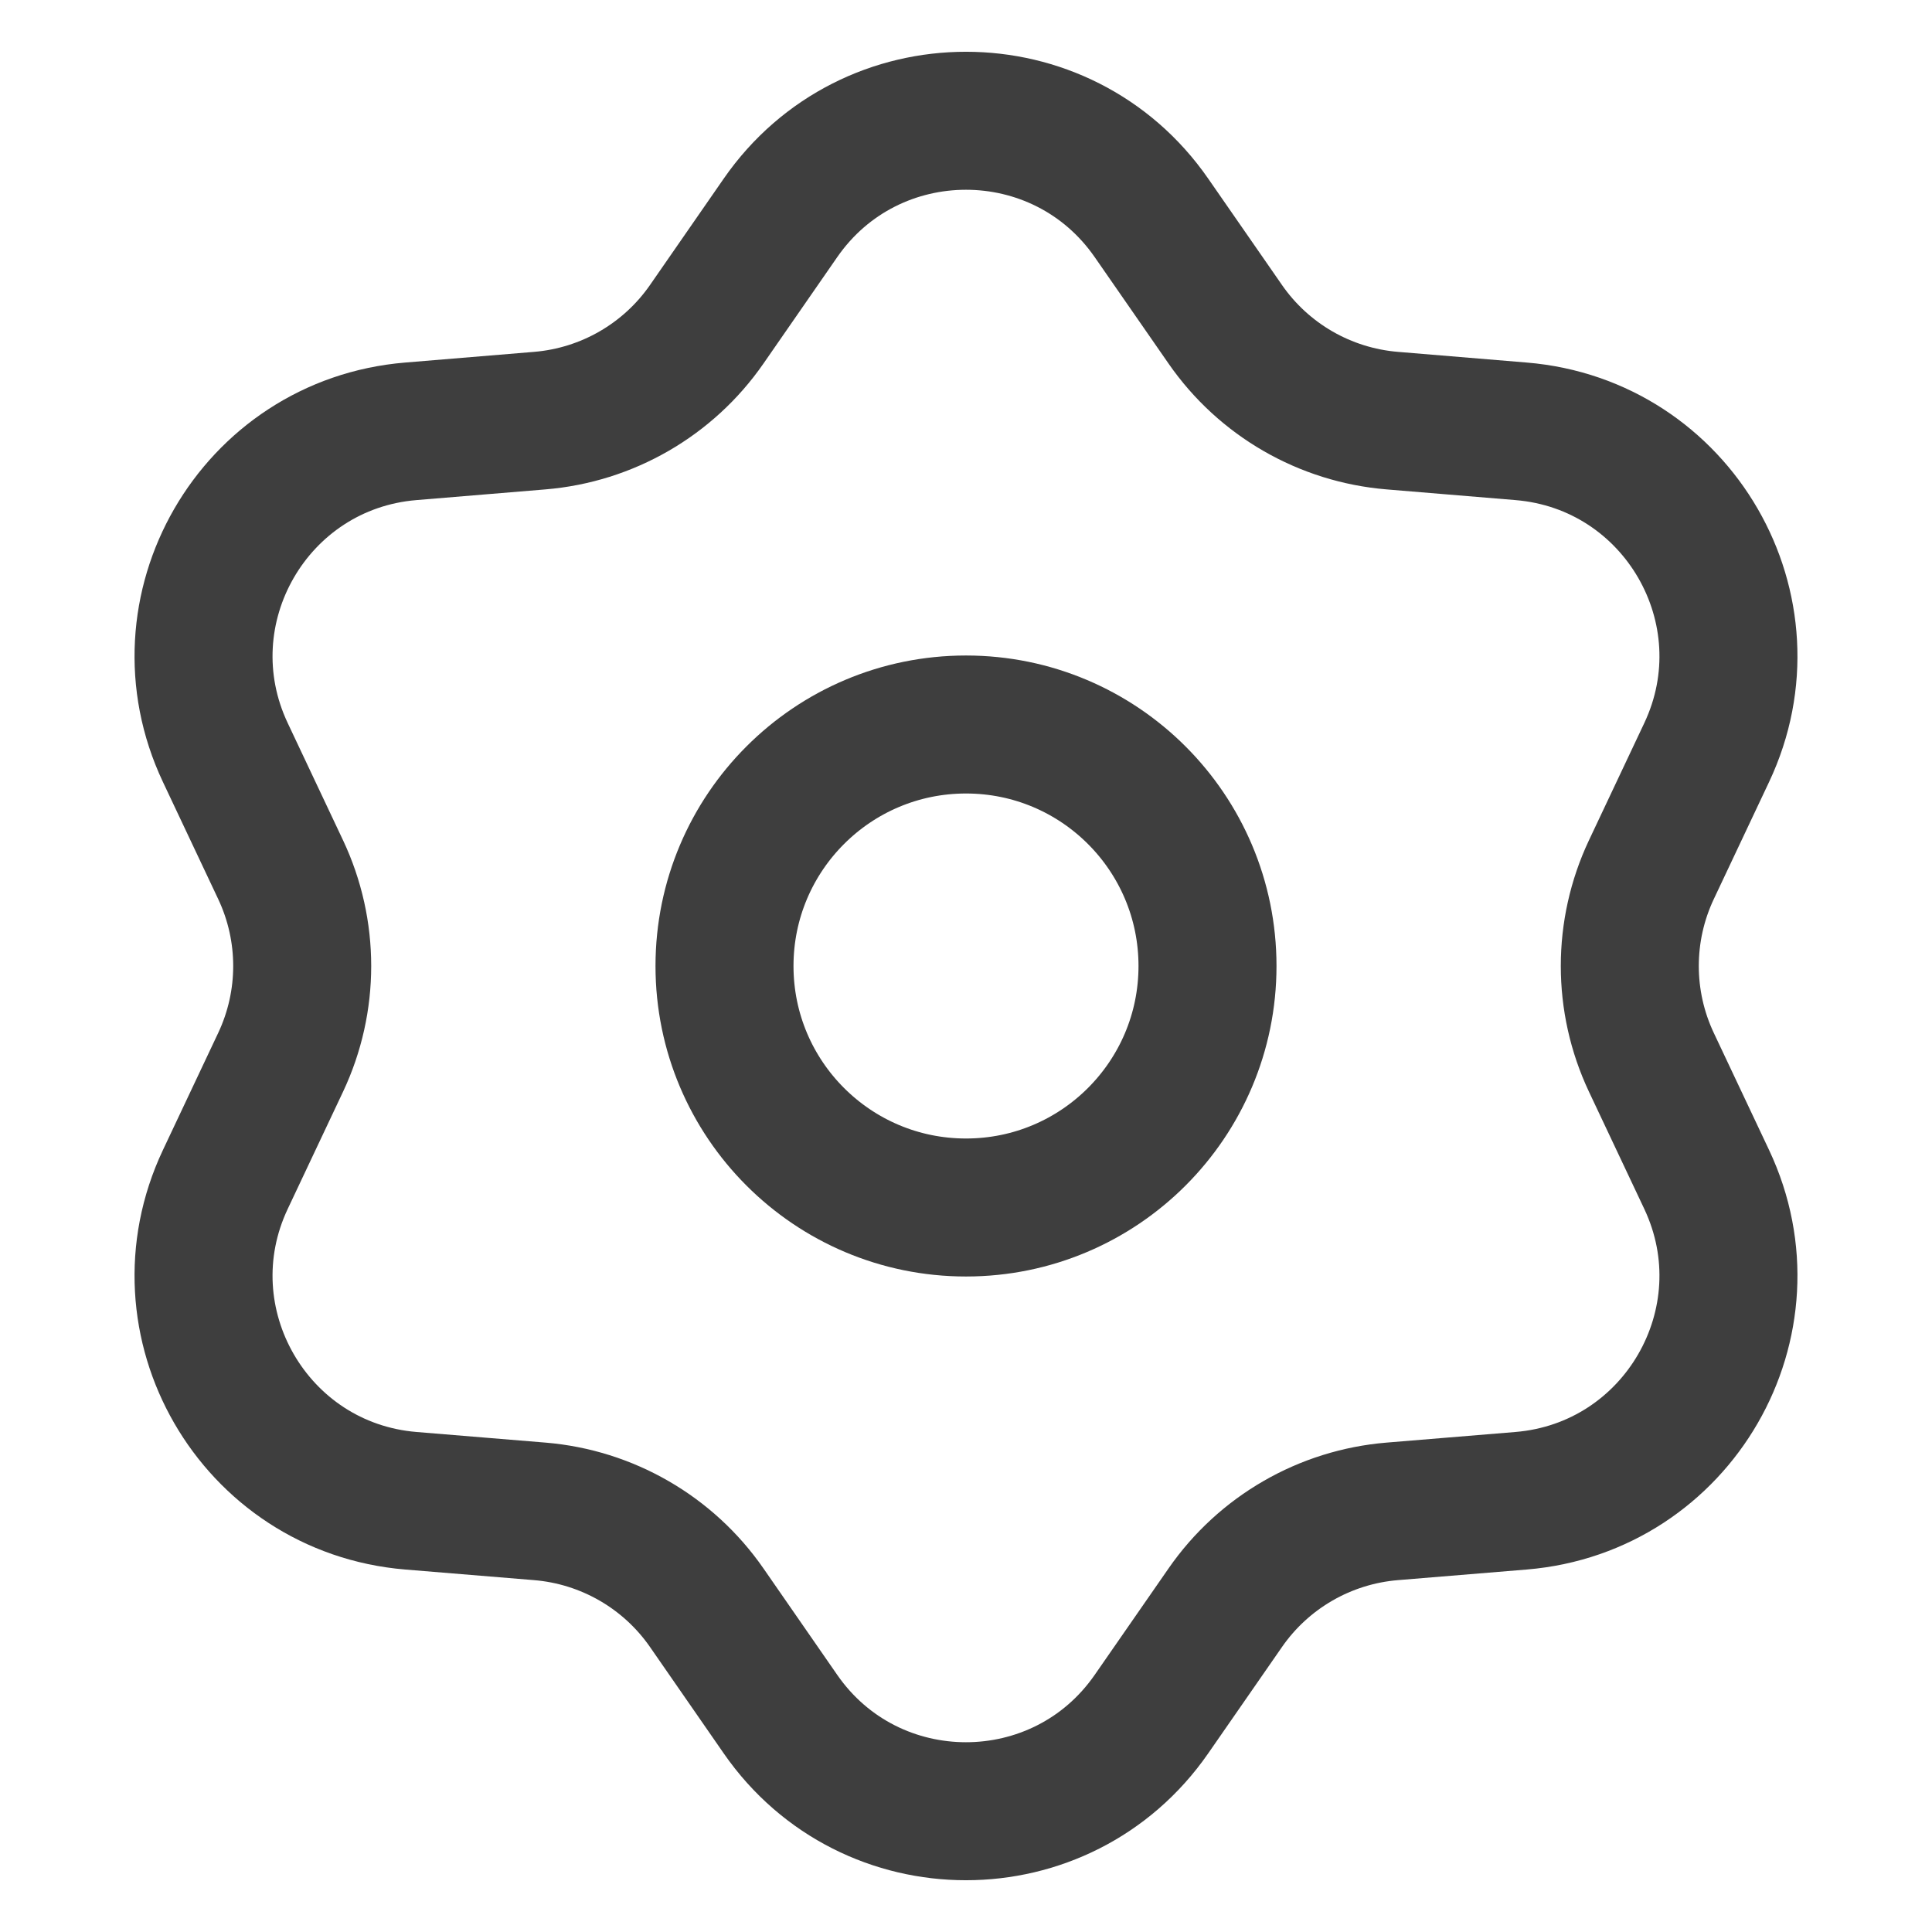
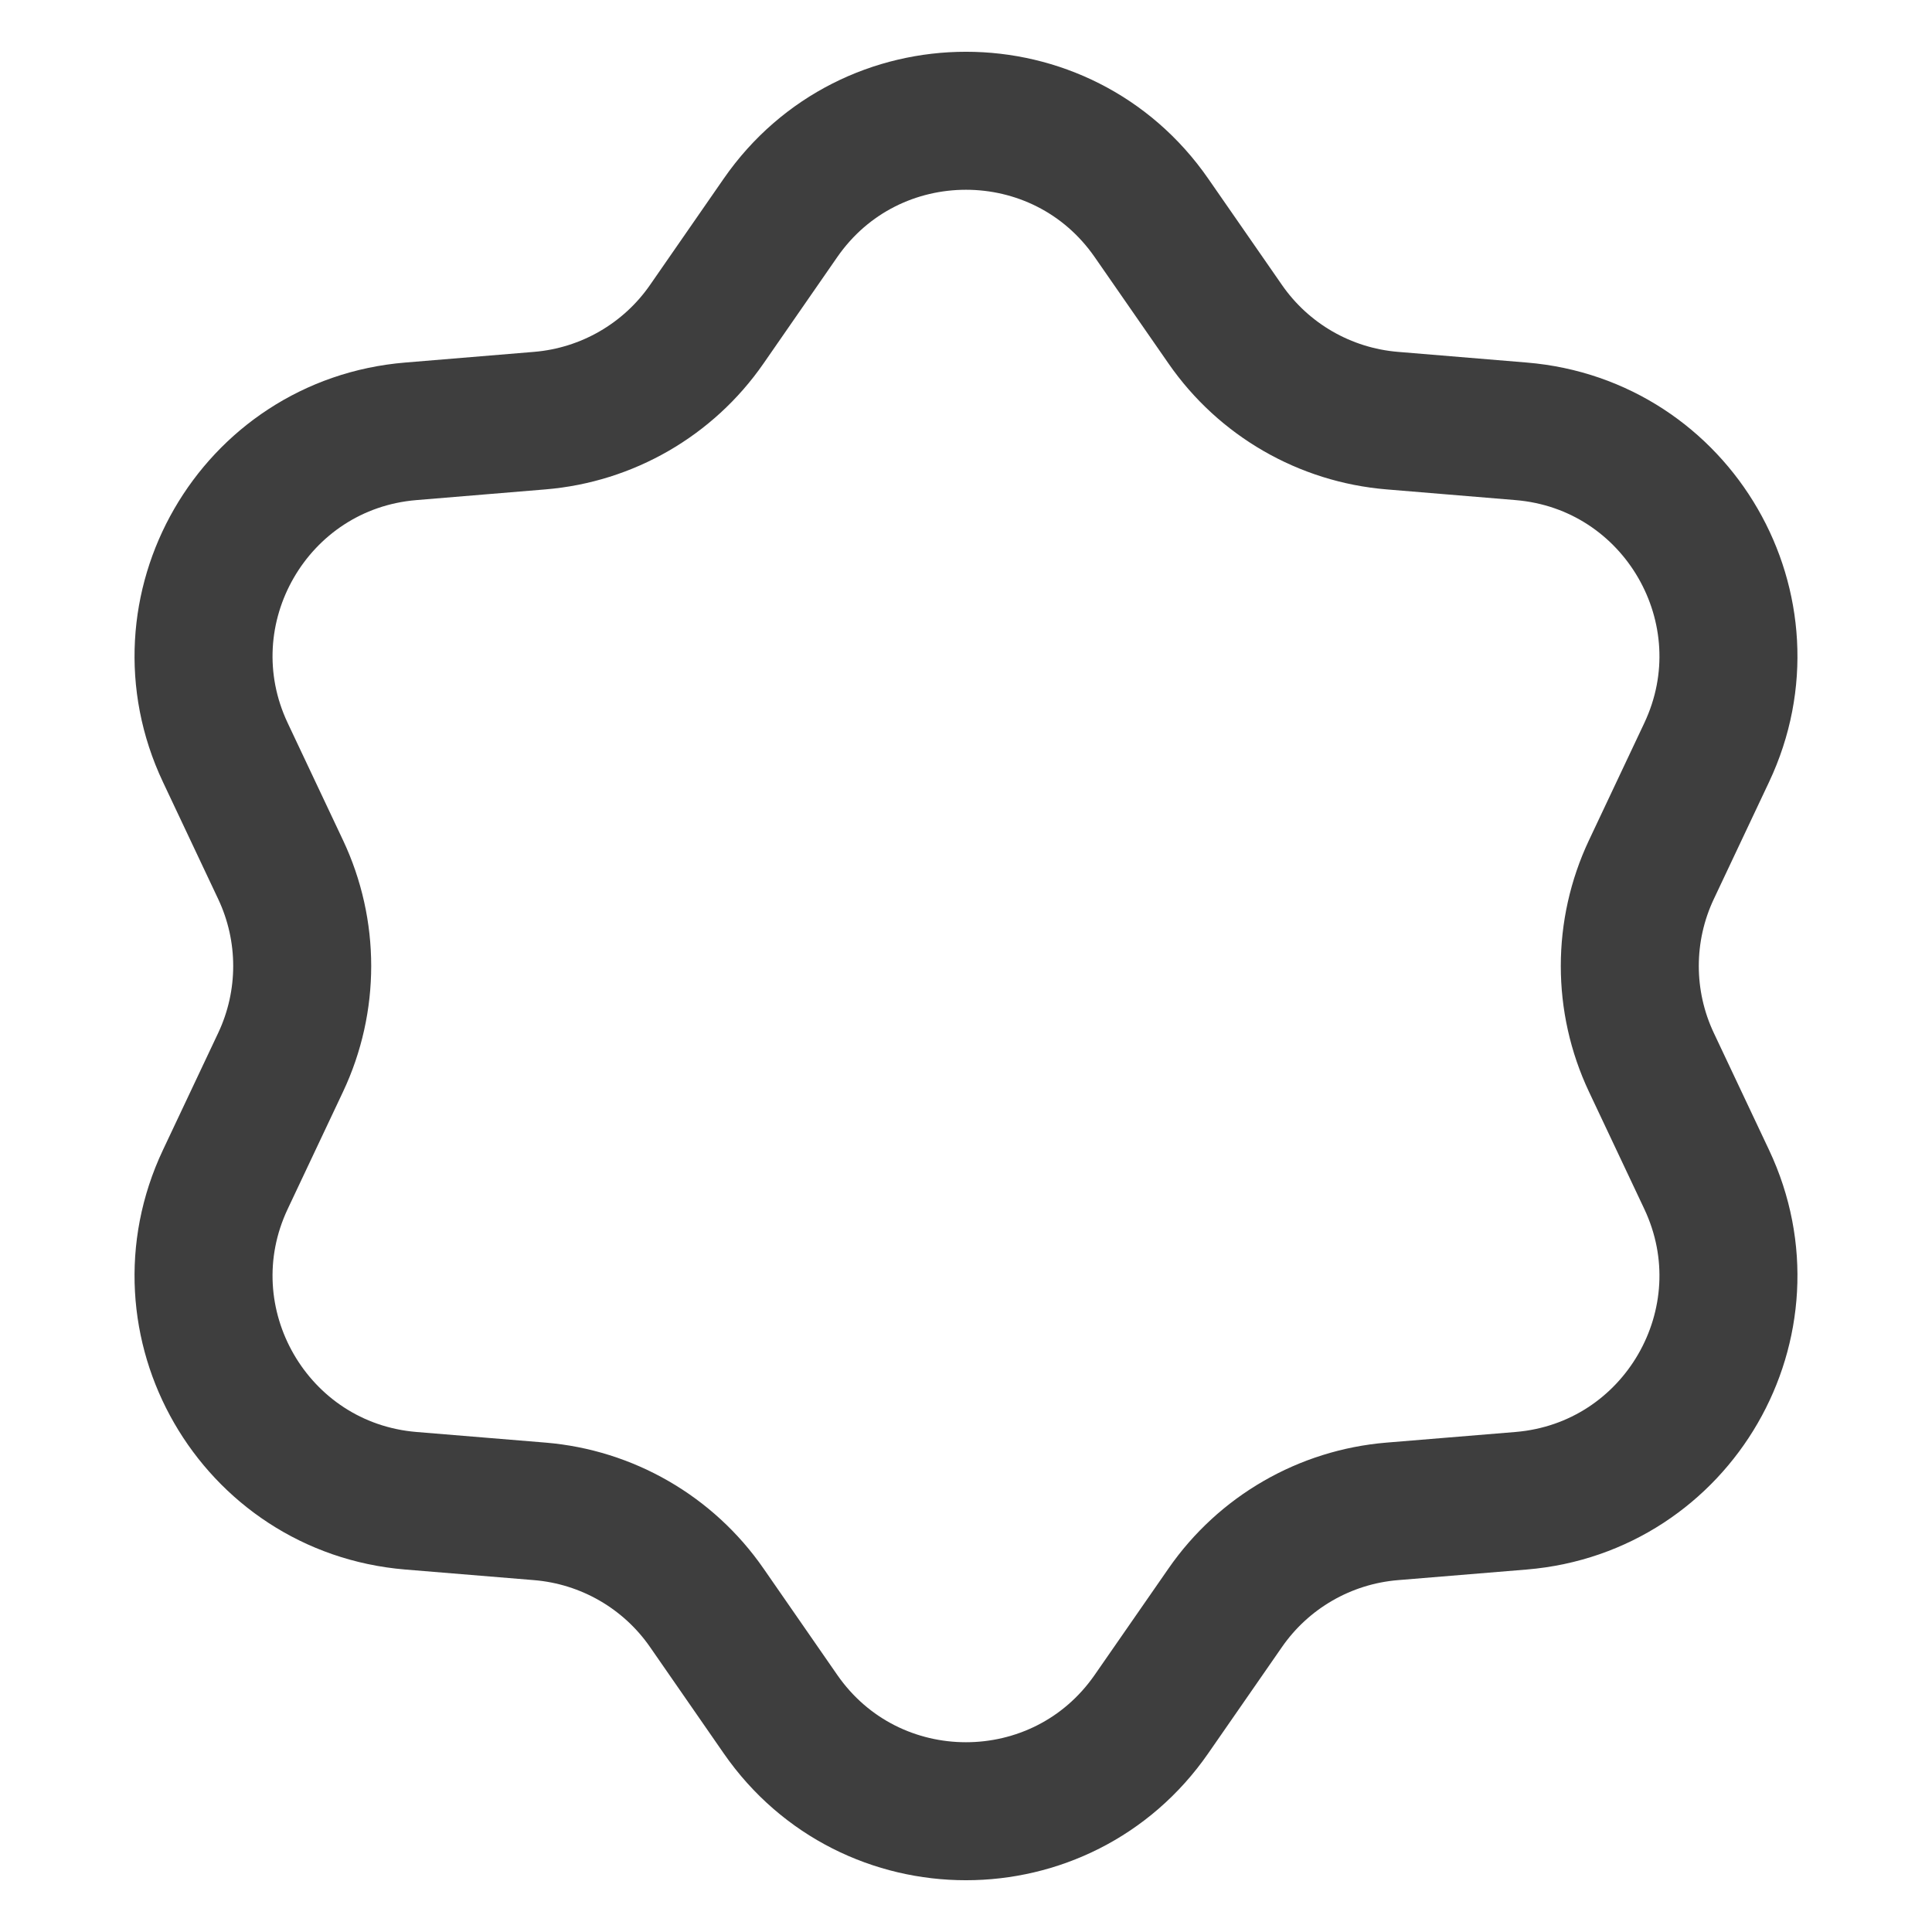
<svg xmlns="http://www.w3.org/2000/svg" width="28" height="28" viewBox="0 0 28 28" fill="none">
-   <path d="M11.311 3.158C12.612 1.281 15.387 1.281 16.688 3.158L17.757 4.699C18.314 5.503 19.201 6.015 20.176 6.096L22.045 6.251C24.321 6.439 25.709 8.842 24.734 10.907L23.933 12.604C23.516 13.488 23.516 14.512 23.933 15.396L24.734 17.093C25.709 19.158 24.321 21.561 22.045 21.75L20.176 21.904C19.201 21.985 18.314 22.497 17.757 23.301L16.688 24.842C15.387 26.719 12.612 26.719 11.311 24.842L10.243 23.301C9.686 22.497 8.798 21.985 7.824 21.904L5.954 21.75C3.678 21.561 2.291 19.158 3.266 17.093L4.067 15.396C4.484 14.512 4.484 13.488 4.067 12.604L3.266 10.907C2.291 8.842 3.678 6.439 5.954 6.251L7.824 6.096C8.798 6.015 9.686 5.503 10.243 4.699L11.311 3.158Z" stroke="#3E3E3E" stroke-width="2" />
-   <path d="M17.5 14C17.5 15.933 15.933 17.5 14 17.5C12.067 17.5 10.5 15.933 10.5 14C10.5 12.067 12.067 10.5 14 10.5C15.933 10.5 17.5 12.067 17.5 14Z" stroke="#3E3E3E" stroke-width="2" />
+   <path d="M11.311 3.158C12.612 1.281 15.387 1.281 16.688 3.158L17.757 4.699C18.314 5.503 19.201 6.015 20.176 6.096L22.045 6.251C24.321 6.439 25.709 8.842 24.734 10.907L23.933 12.604C23.516 13.488 23.516 14.512 23.933 15.396L24.734 17.093C25.709 19.158 24.321 21.561 22.045 21.75L20.176 21.904C19.201 21.985 18.314 22.497 17.757 23.301L16.688 24.842C15.387 26.719 12.612 26.719 11.311 24.842L10.243 23.301C9.686 22.497 8.798 21.985 7.824 21.904L5.954 21.75C3.678 21.561 2.291 19.158 3.266 17.093L4.067 15.396C4.484 14.512 4.484 13.488 4.067 12.604L3.266 10.907C2.291 8.842 3.678 6.439 5.954 6.251L7.824 6.096C8.798 6.015 9.686 5.503 10.243 4.699Z" stroke="#3E3E3E" stroke-width="2" />
</svg>